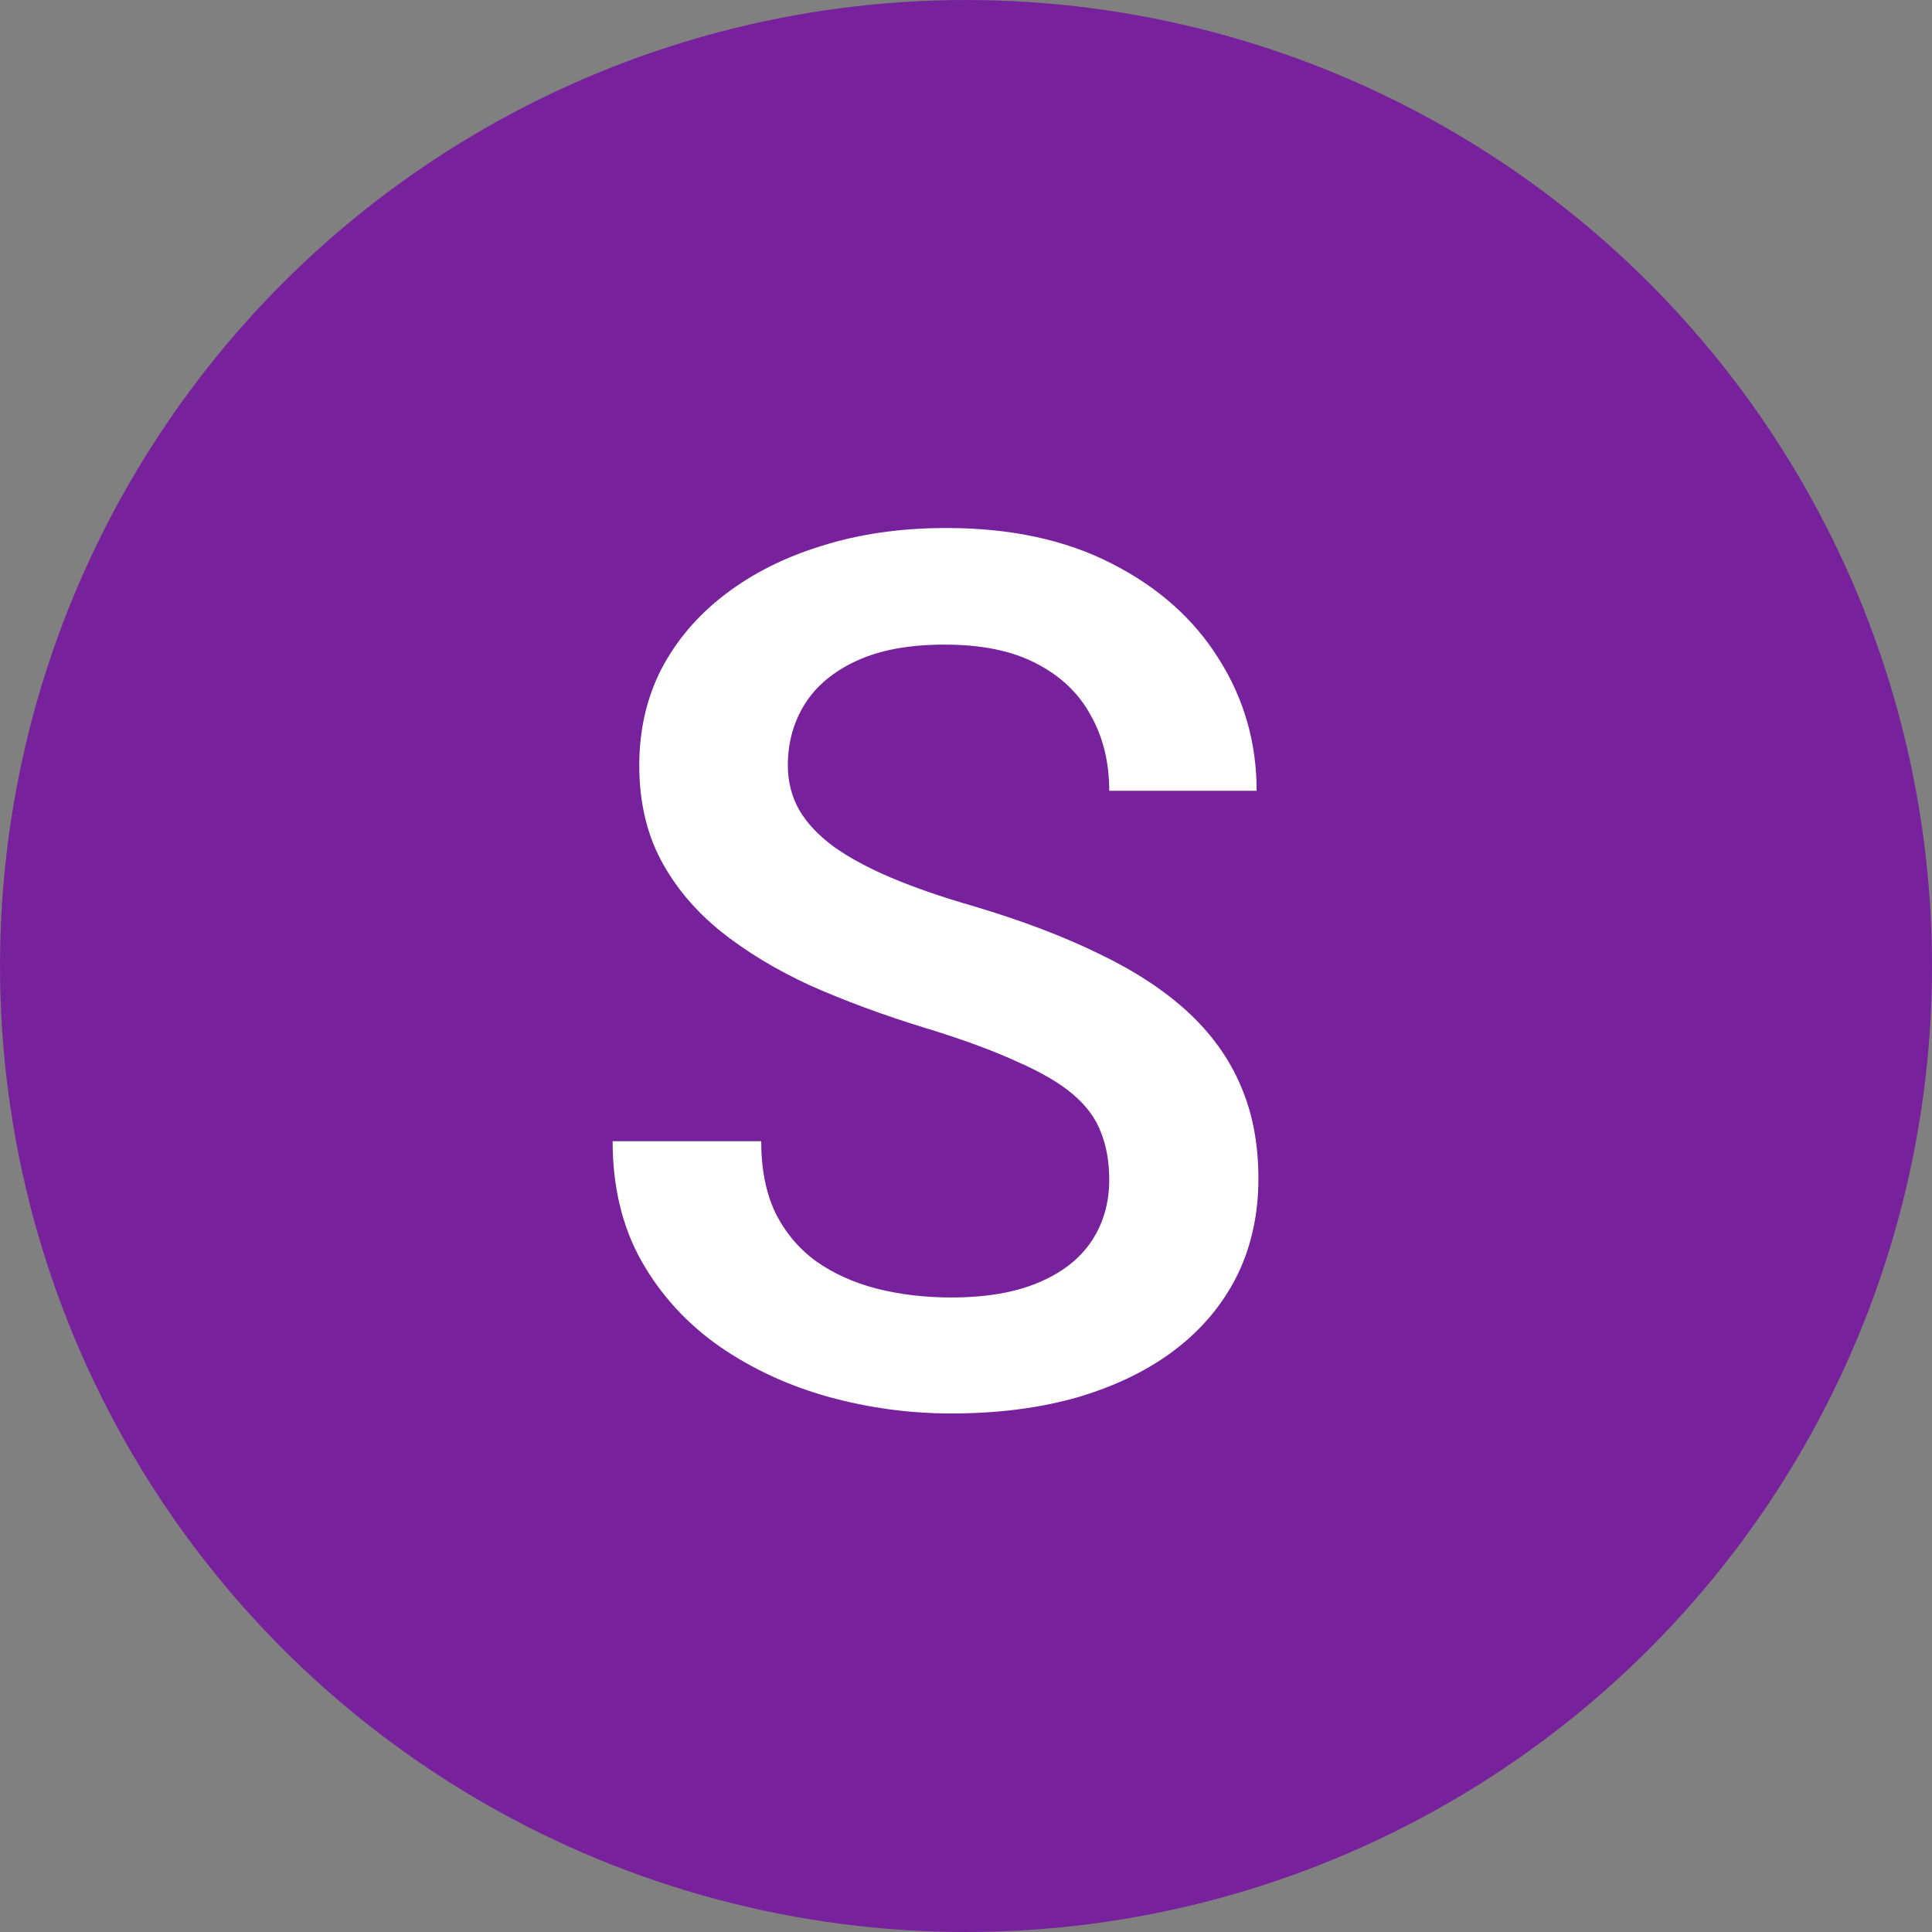
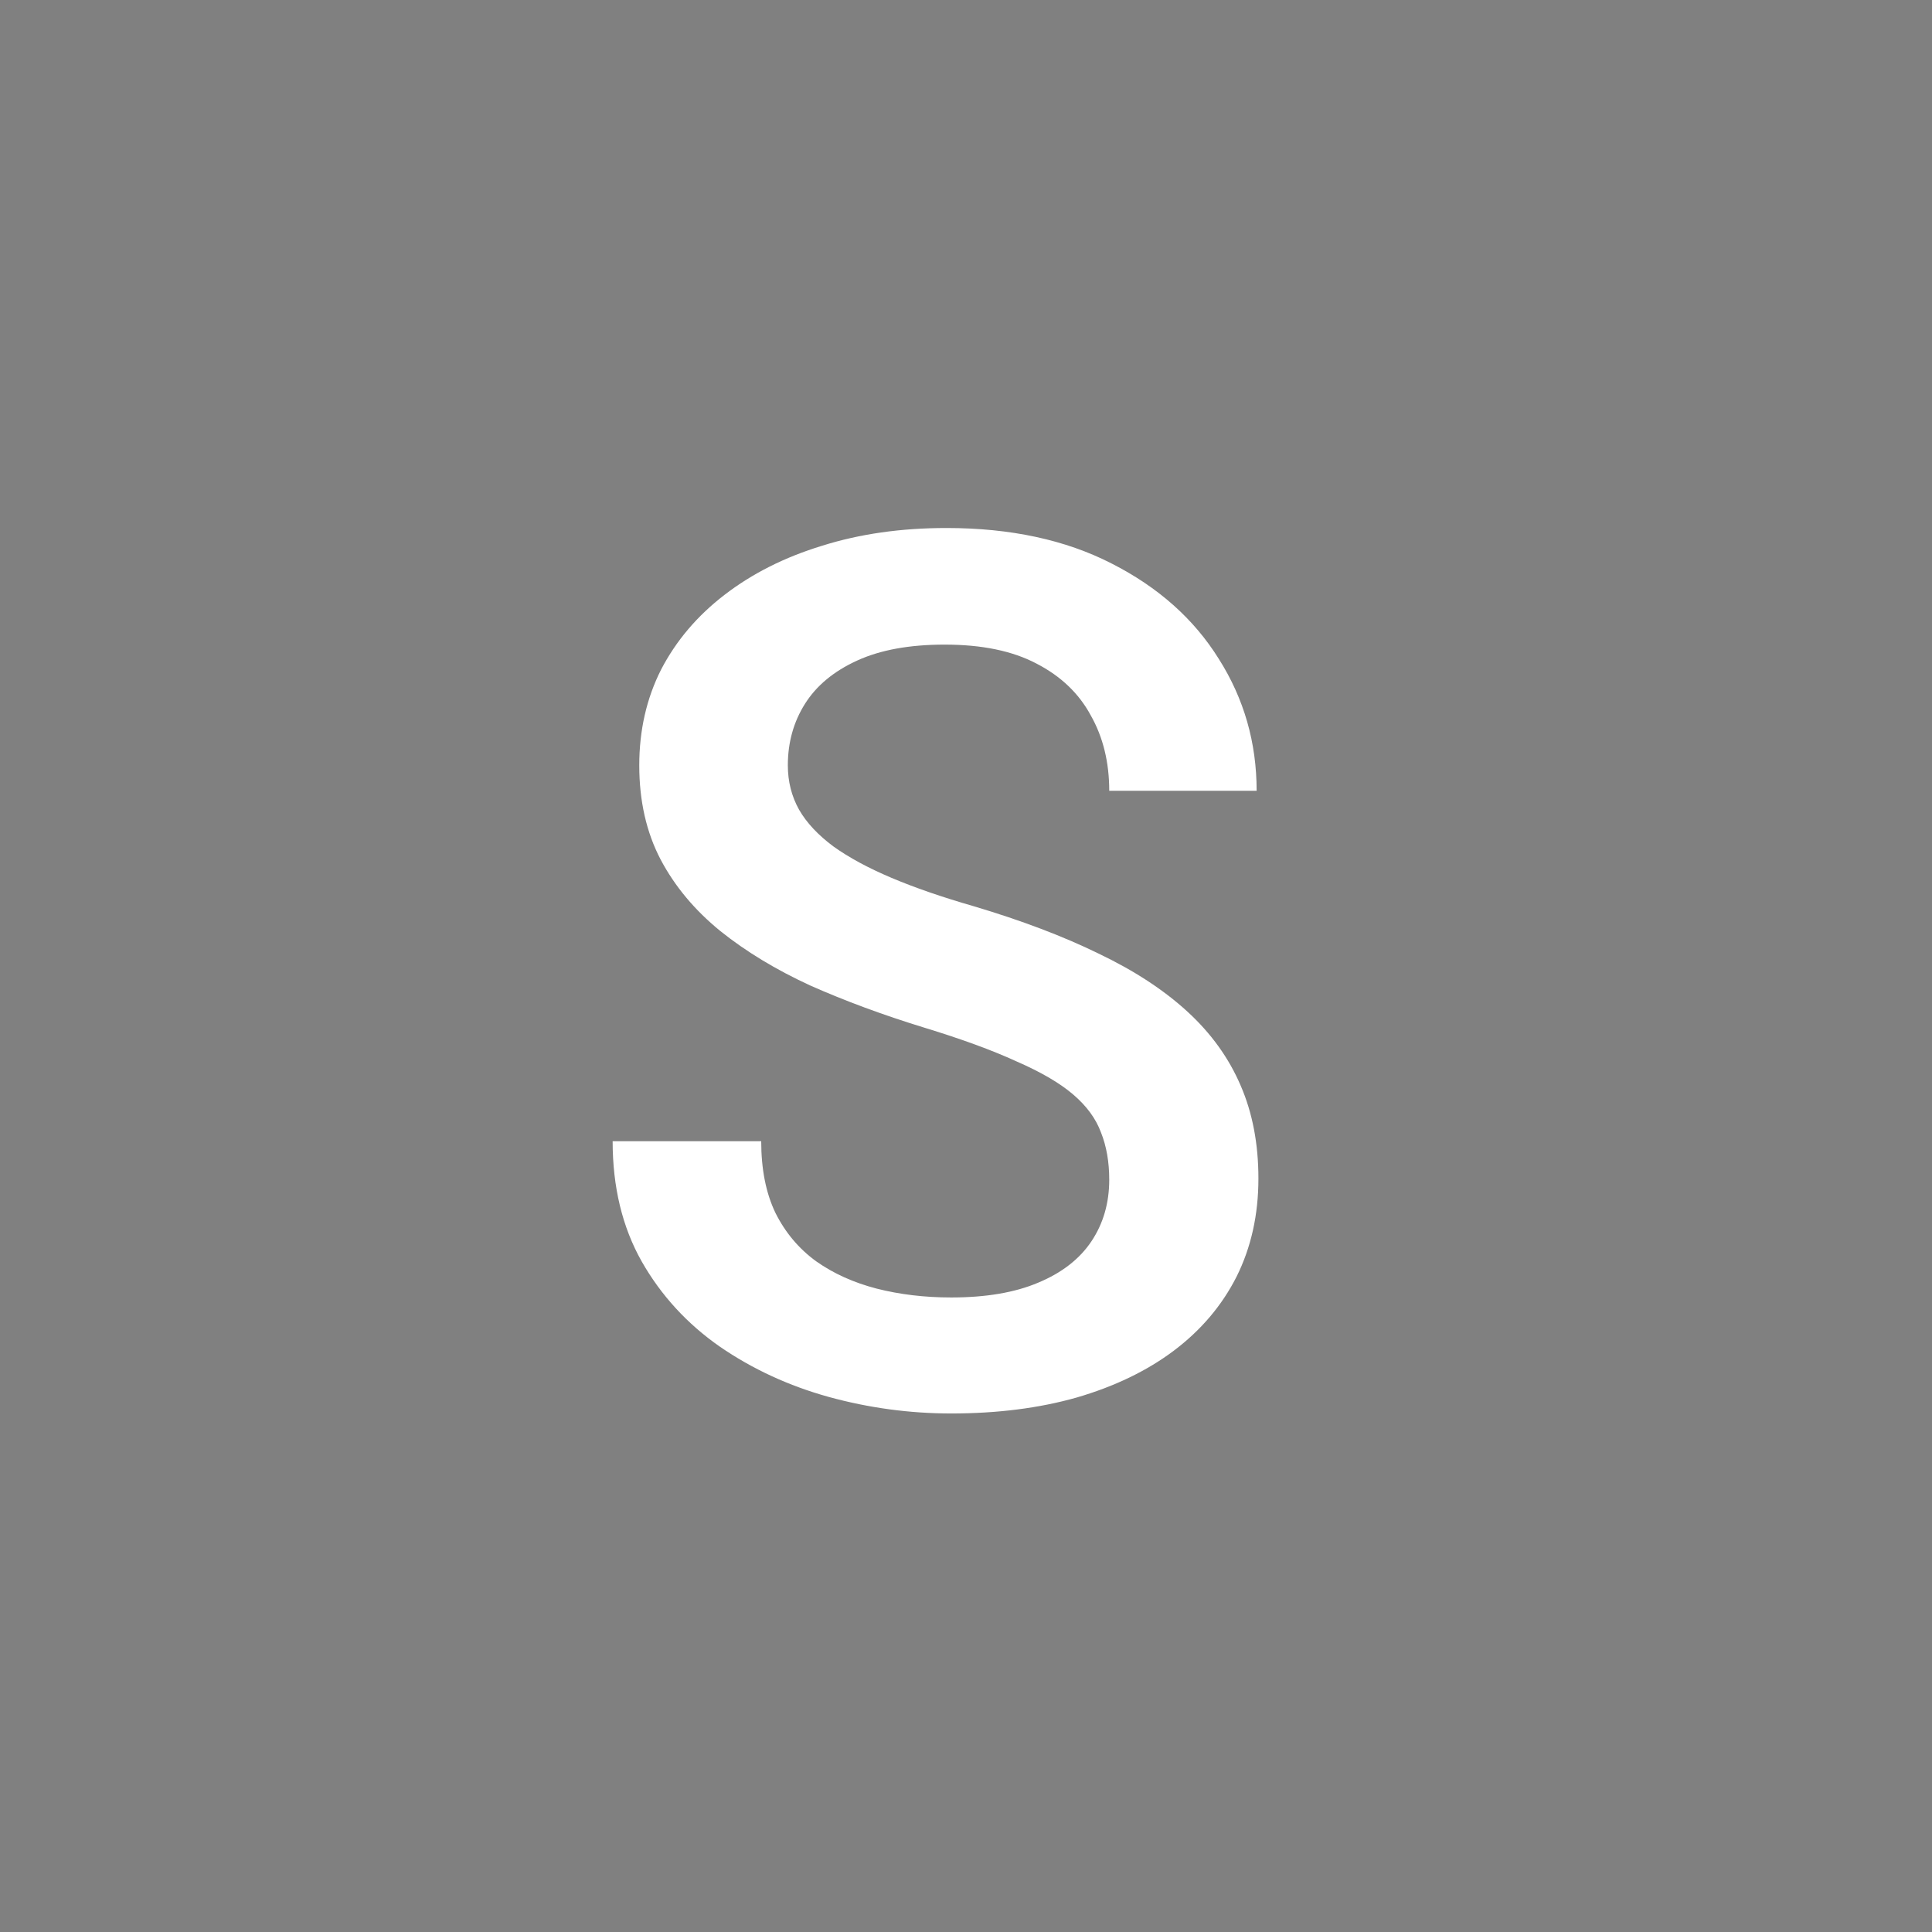
<svg xmlns="http://www.w3.org/2000/svg" width="51" height="51" viewBox="0 0 51 51" fill="none">
  <rect x="0" y="0" width="51" height="51" fill="#808080" stroke="none" />
-   <circle cx="25.5" cy="25.5" r="25.5" fill="#78219C" />
  <path d="M29.281 31.141C29.281 30.672 29.208 30.255 29.062 29.891C28.927 29.526 28.682 29.193 28.328 28.891C27.974 28.588 27.474 28.297 26.828 28.016C26.193 27.724 25.38 27.427 24.391 27.125C23.307 26.792 22.307 26.422 21.391 26.016C20.484 25.599 19.693 25.12 19.016 24.578C18.338 24.026 17.812 23.396 17.438 22.688C17.062 21.969 16.875 21.141 16.875 20.203C16.875 19.276 17.068 18.432 17.453 17.672C17.849 16.912 18.406 16.255 19.125 15.703C19.854 15.141 20.713 14.708 21.703 14.406C22.693 14.094 23.787 13.938 24.984 13.938C26.672 13.938 28.125 14.25 29.344 14.875C30.573 15.5 31.516 16.338 32.172 17.391C32.839 18.443 33.172 19.604 33.172 20.875H29.281C29.281 20.125 29.12 19.463 28.797 18.891C28.484 18.307 28.005 17.849 27.359 17.516C26.724 17.182 25.917 17.016 24.938 17.016C24.01 17.016 23.24 17.156 22.625 17.438C22.01 17.719 21.552 18.099 21.25 18.578C20.948 19.057 20.797 19.599 20.797 20.203C20.797 20.63 20.896 21.021 21.094 21.375C21.292 21.719 21.594 22.042 22 22.344C22.406 22.635 22.917 22.912 23.531 23.172C24.146 23.432 24.87 23.682 25.703 23.922C26.963 24.297 28.062 24.713 29 25.172C29.938 25.62 30.719 26.13 31.344 26.703C31.969 27.276 32.438 27.927 32.75 28.656C33.062 29.375 33.219 30.193 33.219 31.109C33.219 32.068 33.026 32.932 32.641 33.703C32.255 34.464 31.703 35.115 30.984 35.656C30.276 36.188 29.422 36.599 28.422 36.891C27.432 37.172 26.328 37.312 25.109 37.312C24.016 37.312 22.938 37.167 21.875 36.875C20.823 36.583 19.865 36.141 19 35.547C18.135 34.943 17.448 34.193 16.938 33.297C16.427 32.391 16.172 31.333 16.172 30.125H20.094C20.094 30.865 20.219 31.495 20.469 32.016C20.729 32.536 21.088 32.964 21.547 33.297C22.005 33.62 22.537 33.859 23.141 34.016C23.755 34.172 24.412 34.25 25.109 34.25C26.026 34.25 26.792 34.12 27.406 33.859C28.031 33.599 28.5 33.234 28.812 32.766C29.125 32.297 29.281 31.755 29.281 31.141Z" fill="white" />
</svg>